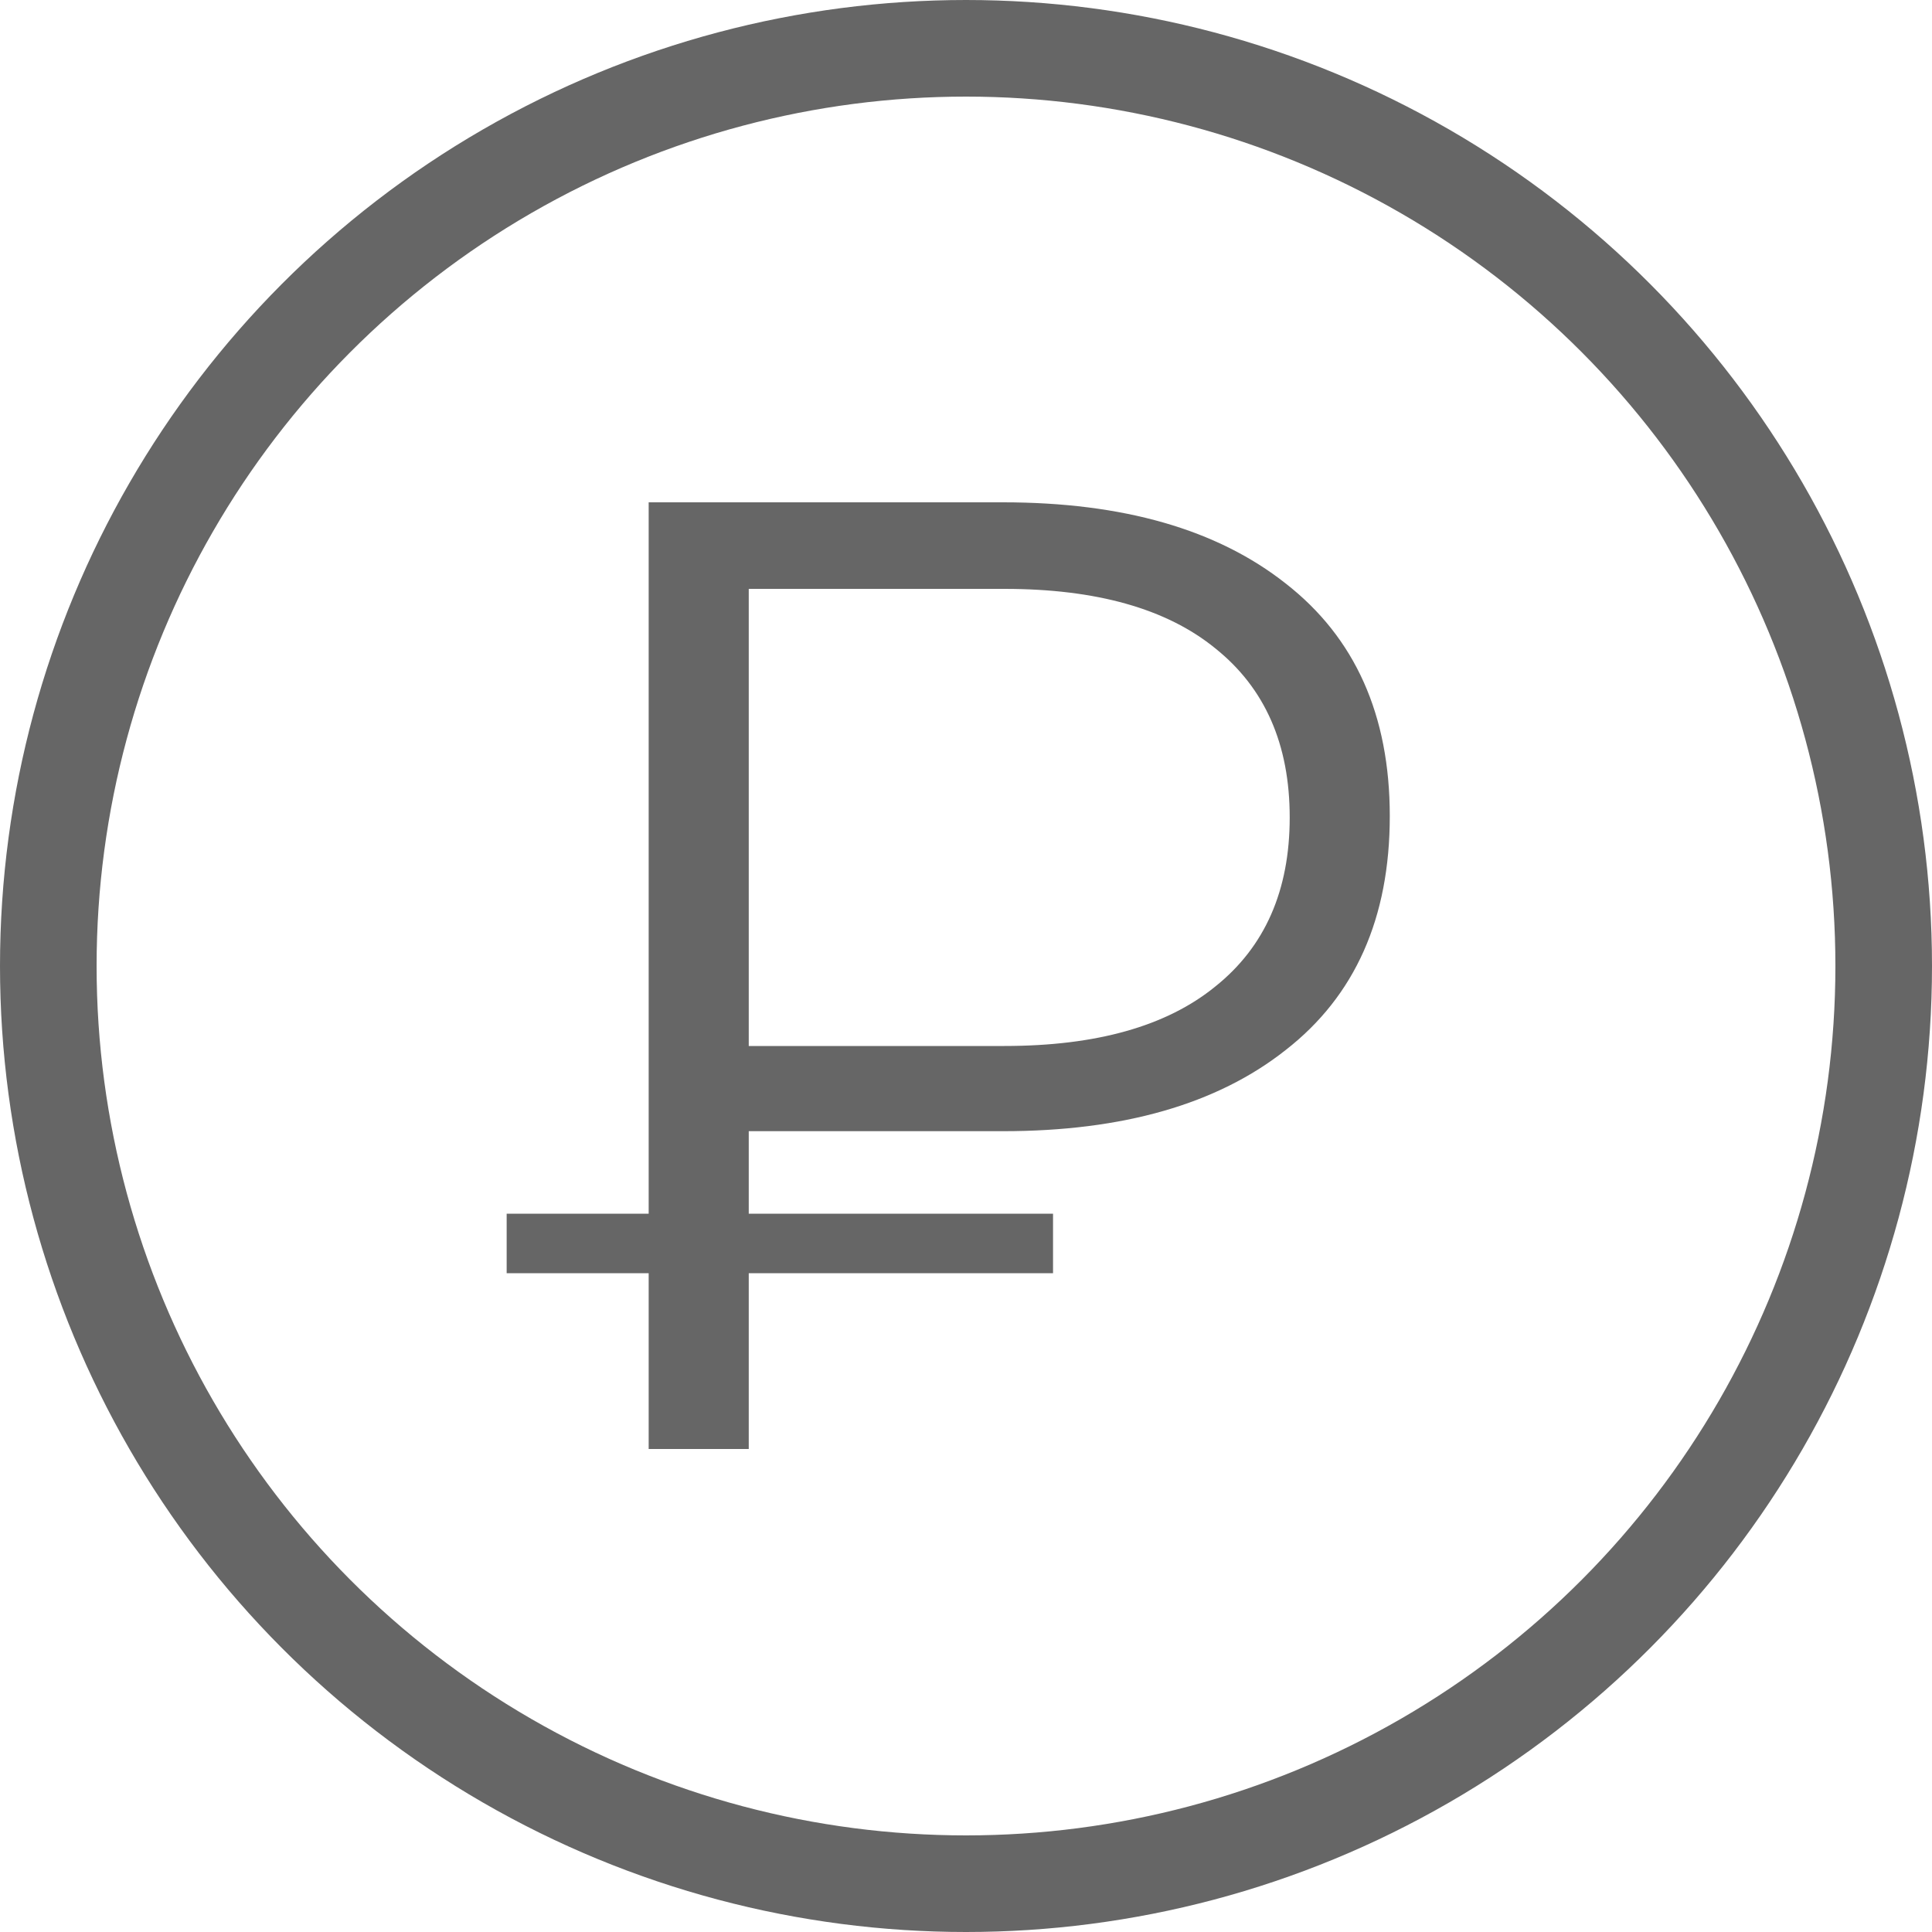
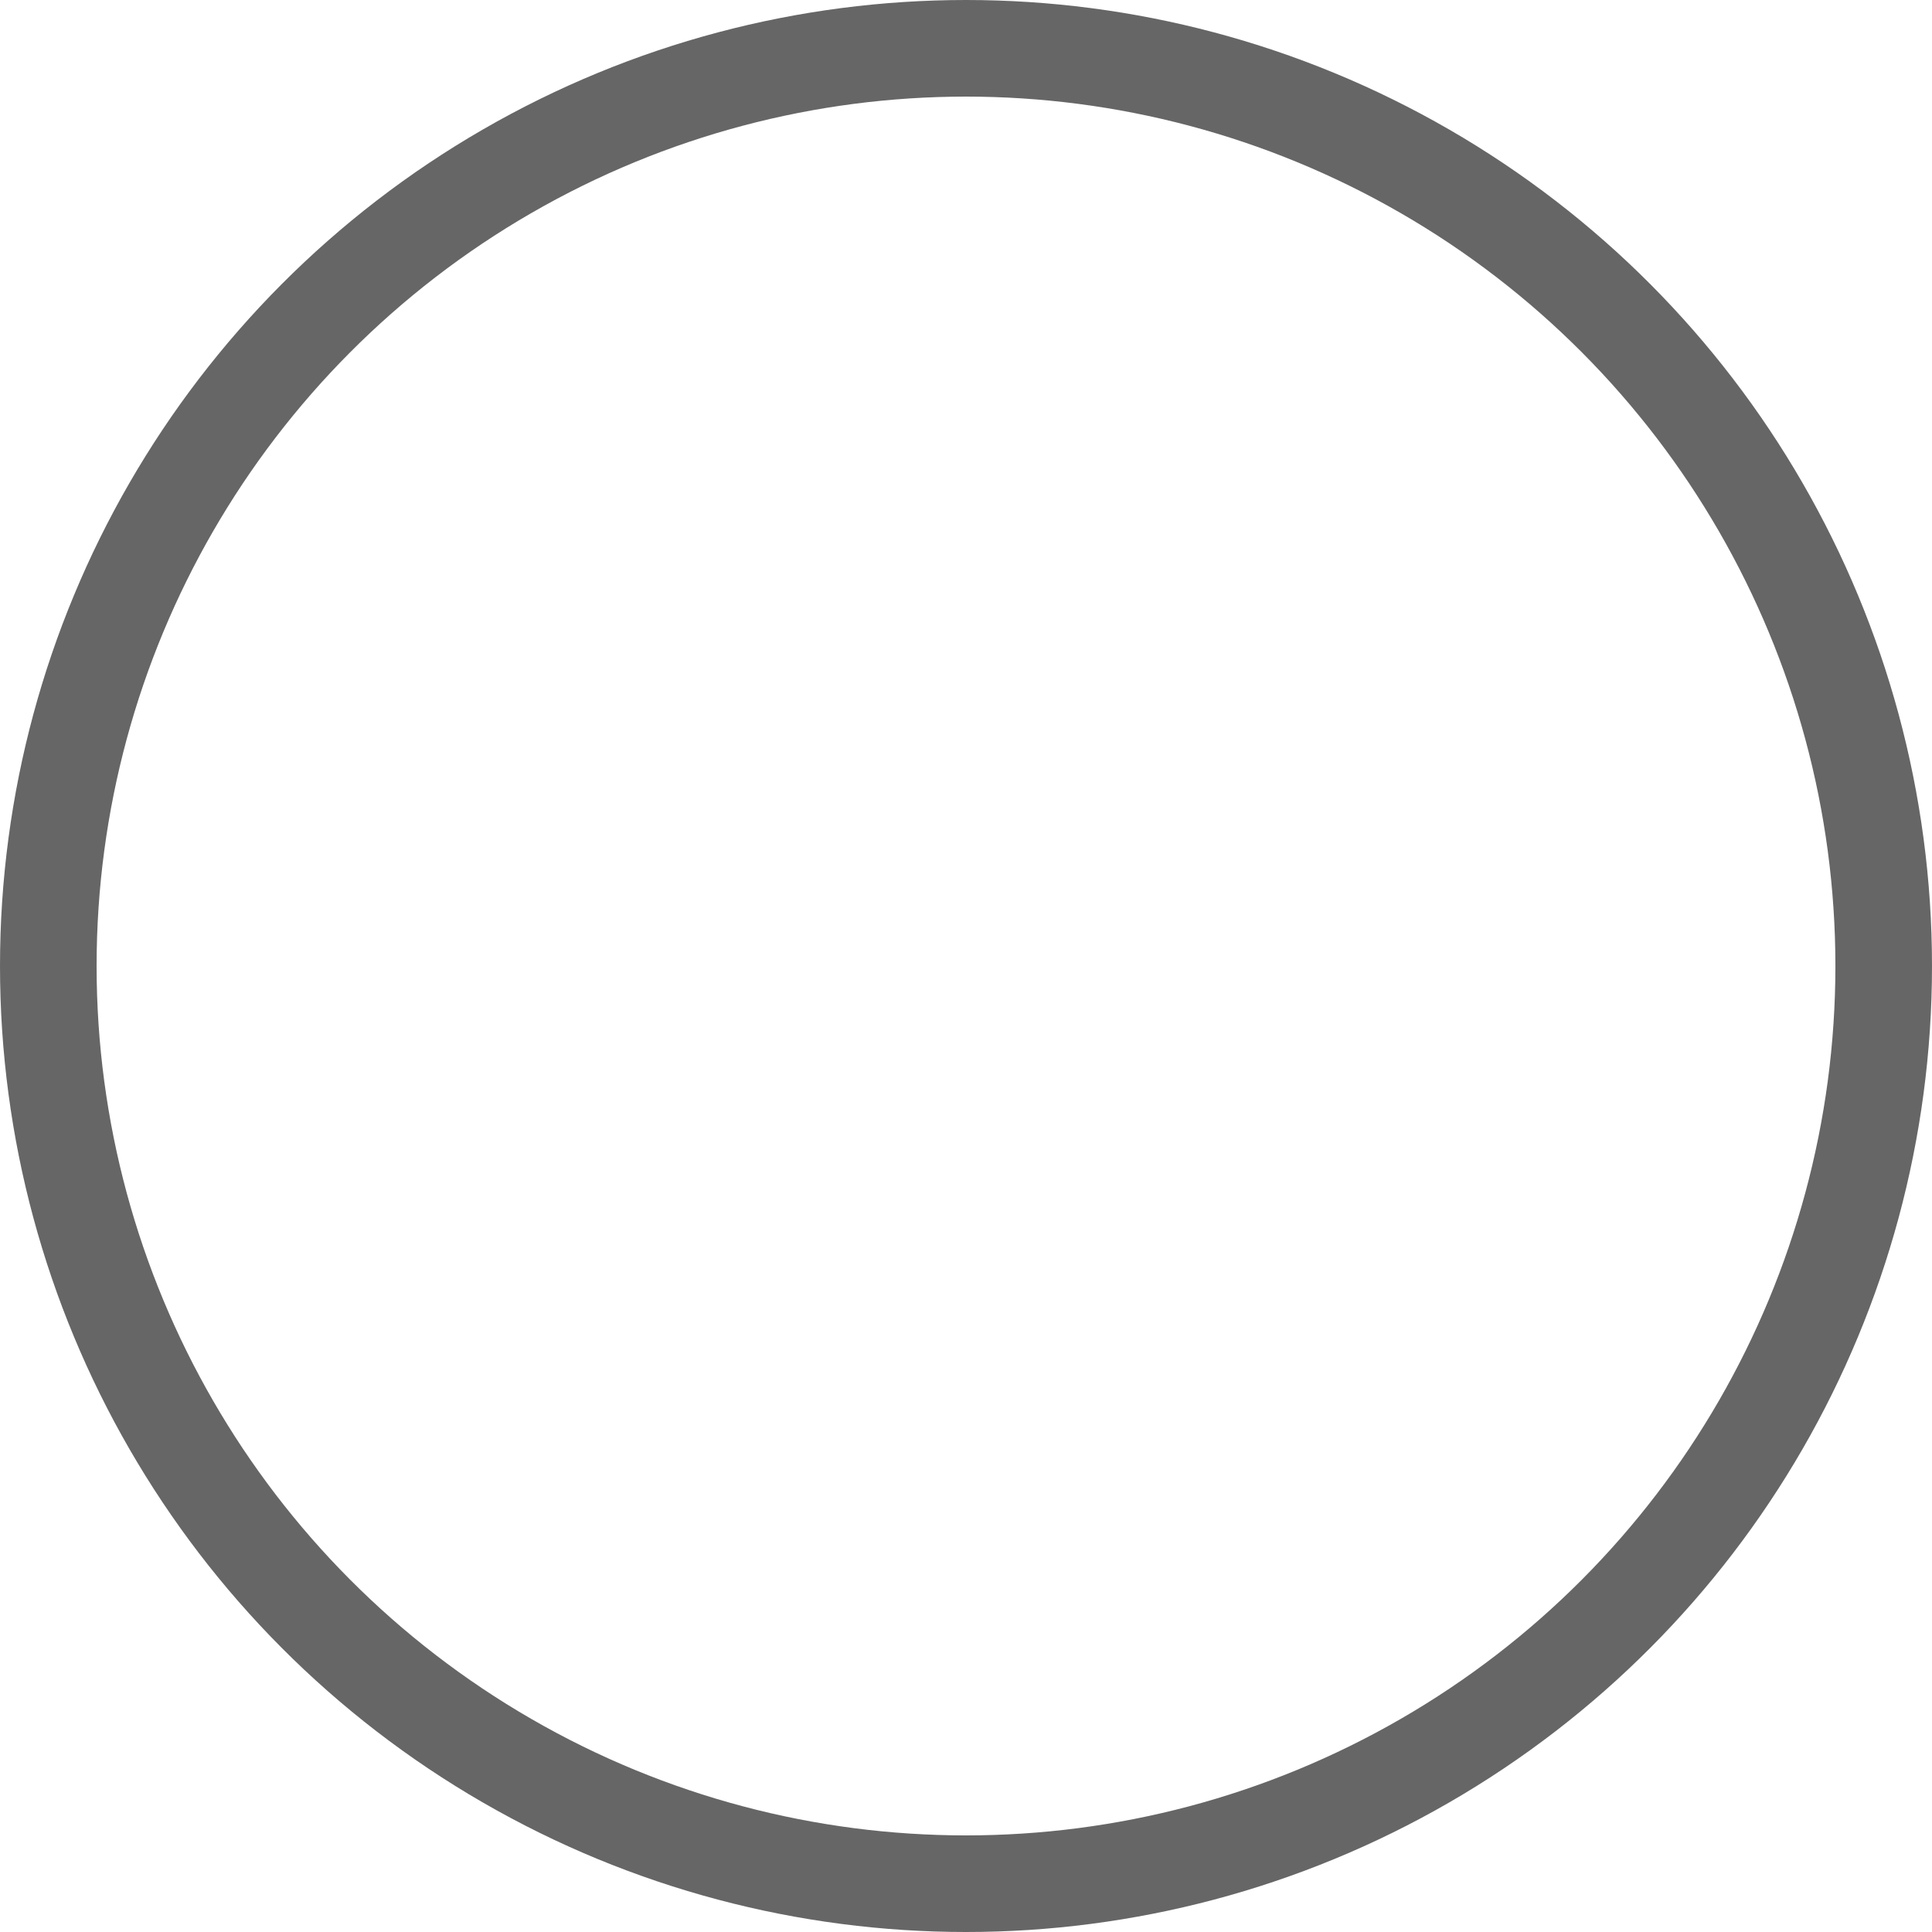
<svg xmlns="http://www.w3.org/2000/svg" width="20" height="20" viewBox="0 0 20 20" fill="none">
  <circle opacity="0.6" cx="10" cy="10" r="9.5" stroke="black" />
-   <path opacity="0.6" d="M6.715 15V5.2H10.383C11.624 5.2 12.6 5.48 13.309 6.04C14.028 6.6 14.387 7.403 14.387 8.448C14.387 9.503 14.028 10.31 13.309 10.87C12.6 11.43 11.624 11.71 10.383 11.71H7.289L7.751 11.22V15H6.715ZM7.751 11.304L7.289 10.828H10.397C11.349 10.828 12.077 10.623 12.581 10.212C13.095 9.801 13.351 9.218 13.351 8.462C13.351 7.706 13.095 7.123 12.581 6.712C12.077 6.301 11.349 6.096 10.397 6.096H7.289L7.751 5.606V11.304ZM5.245 13.18V12.564H10.901V13.18H5.245Z" fill="black" />
</svg>